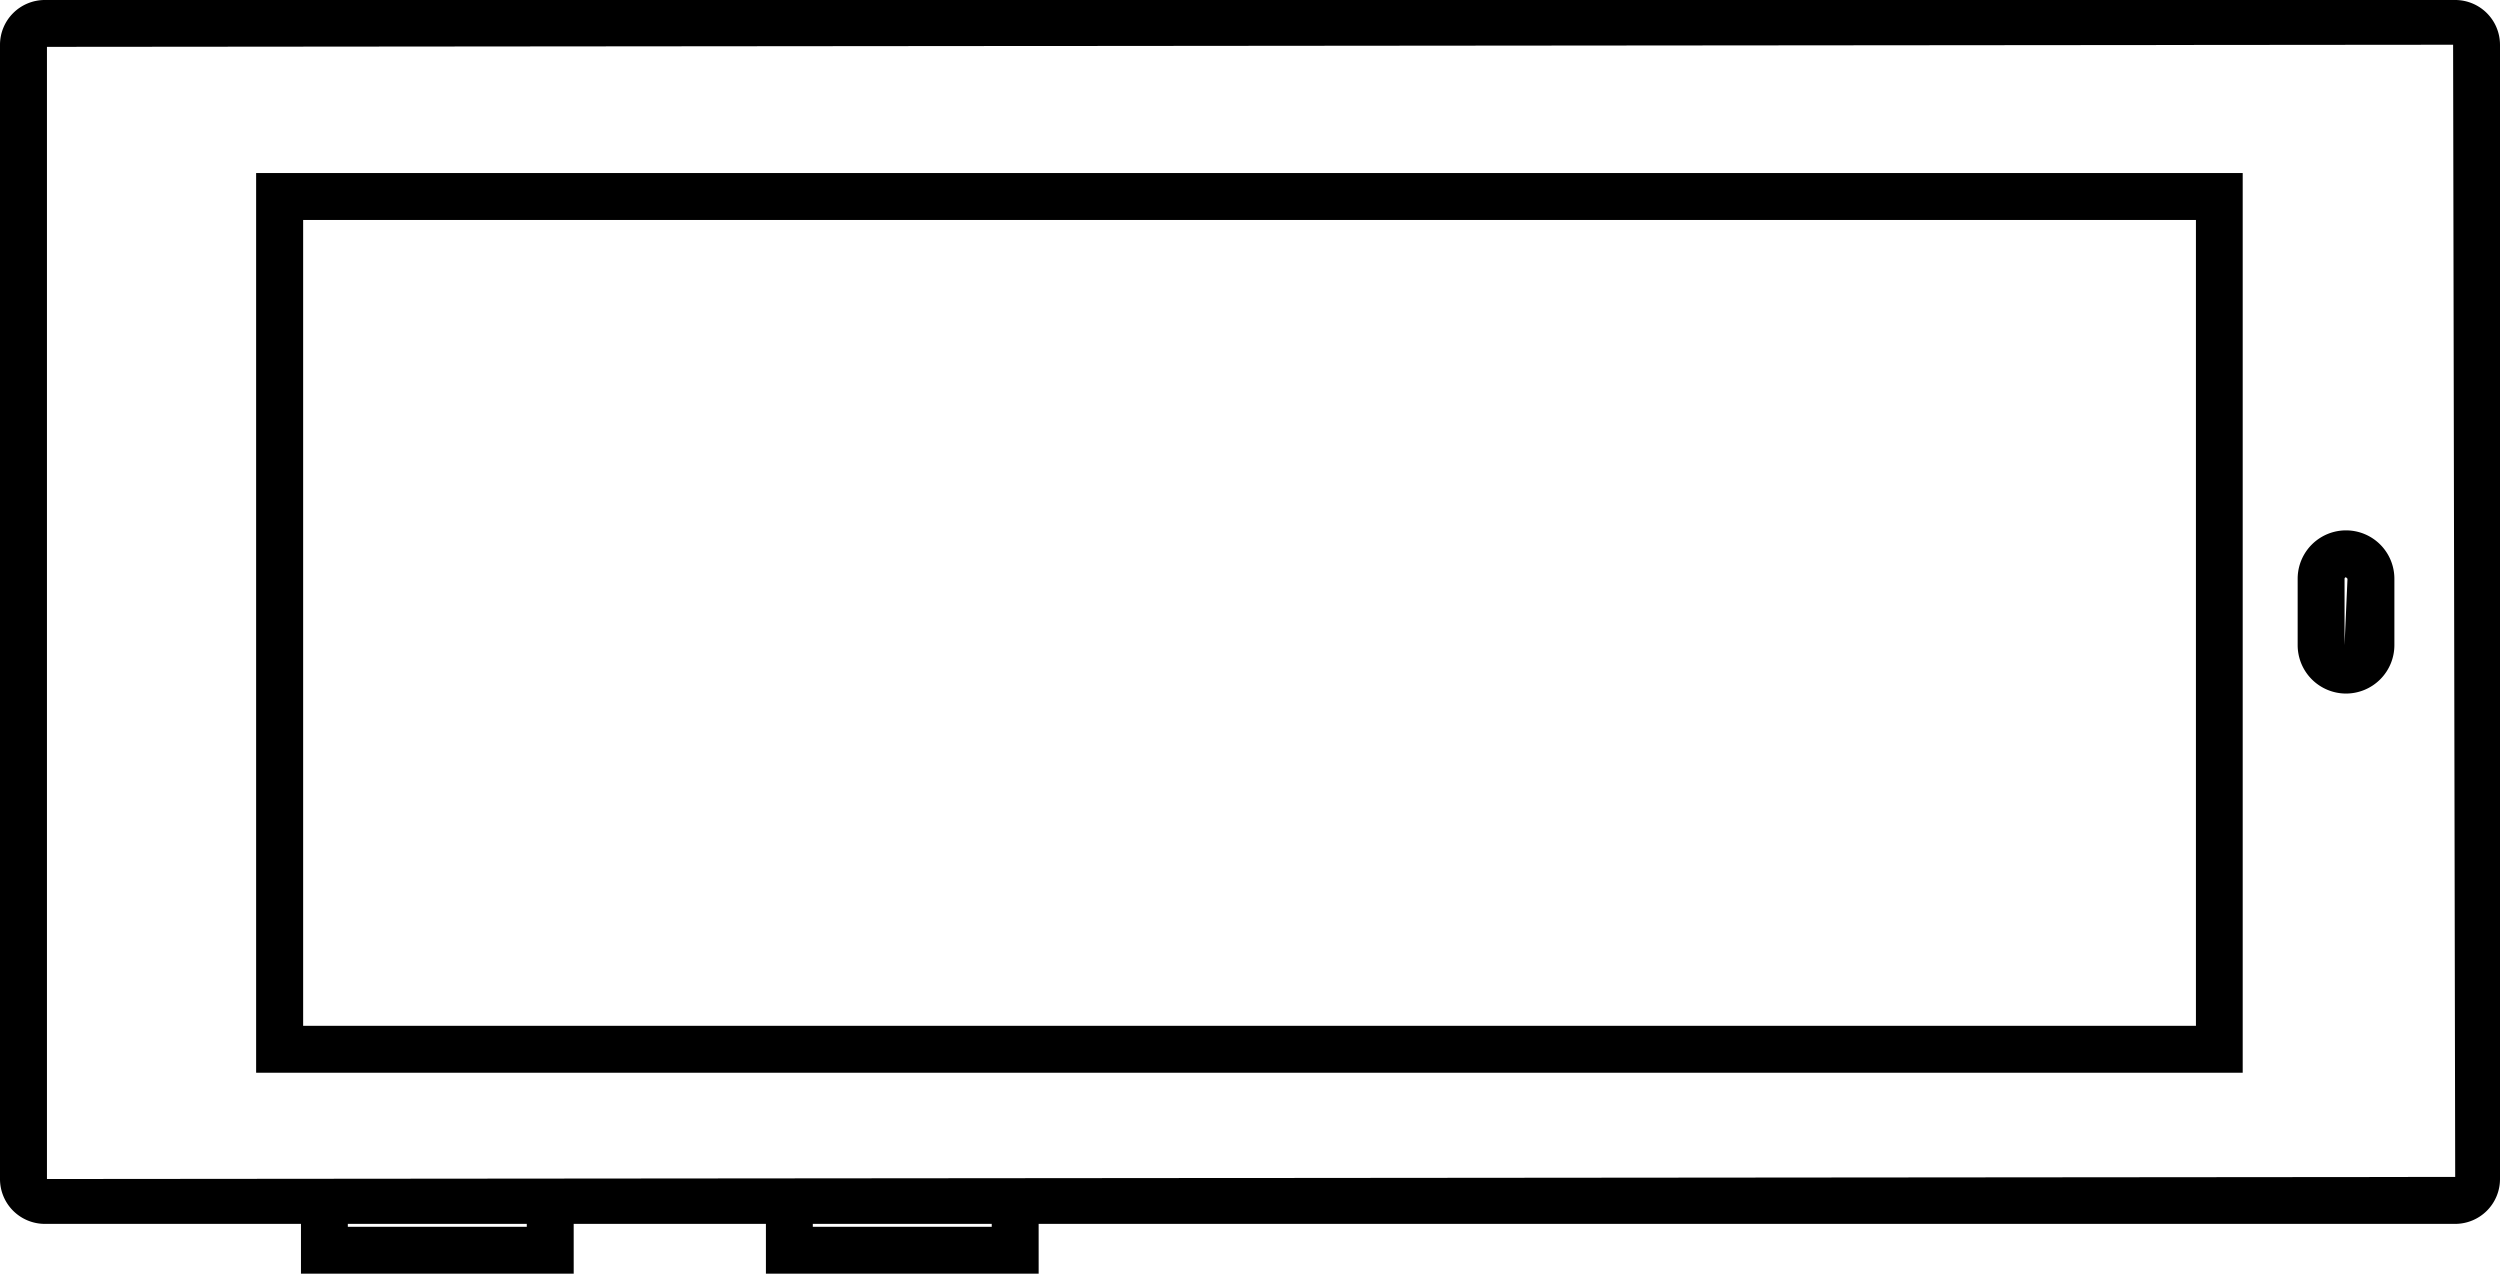
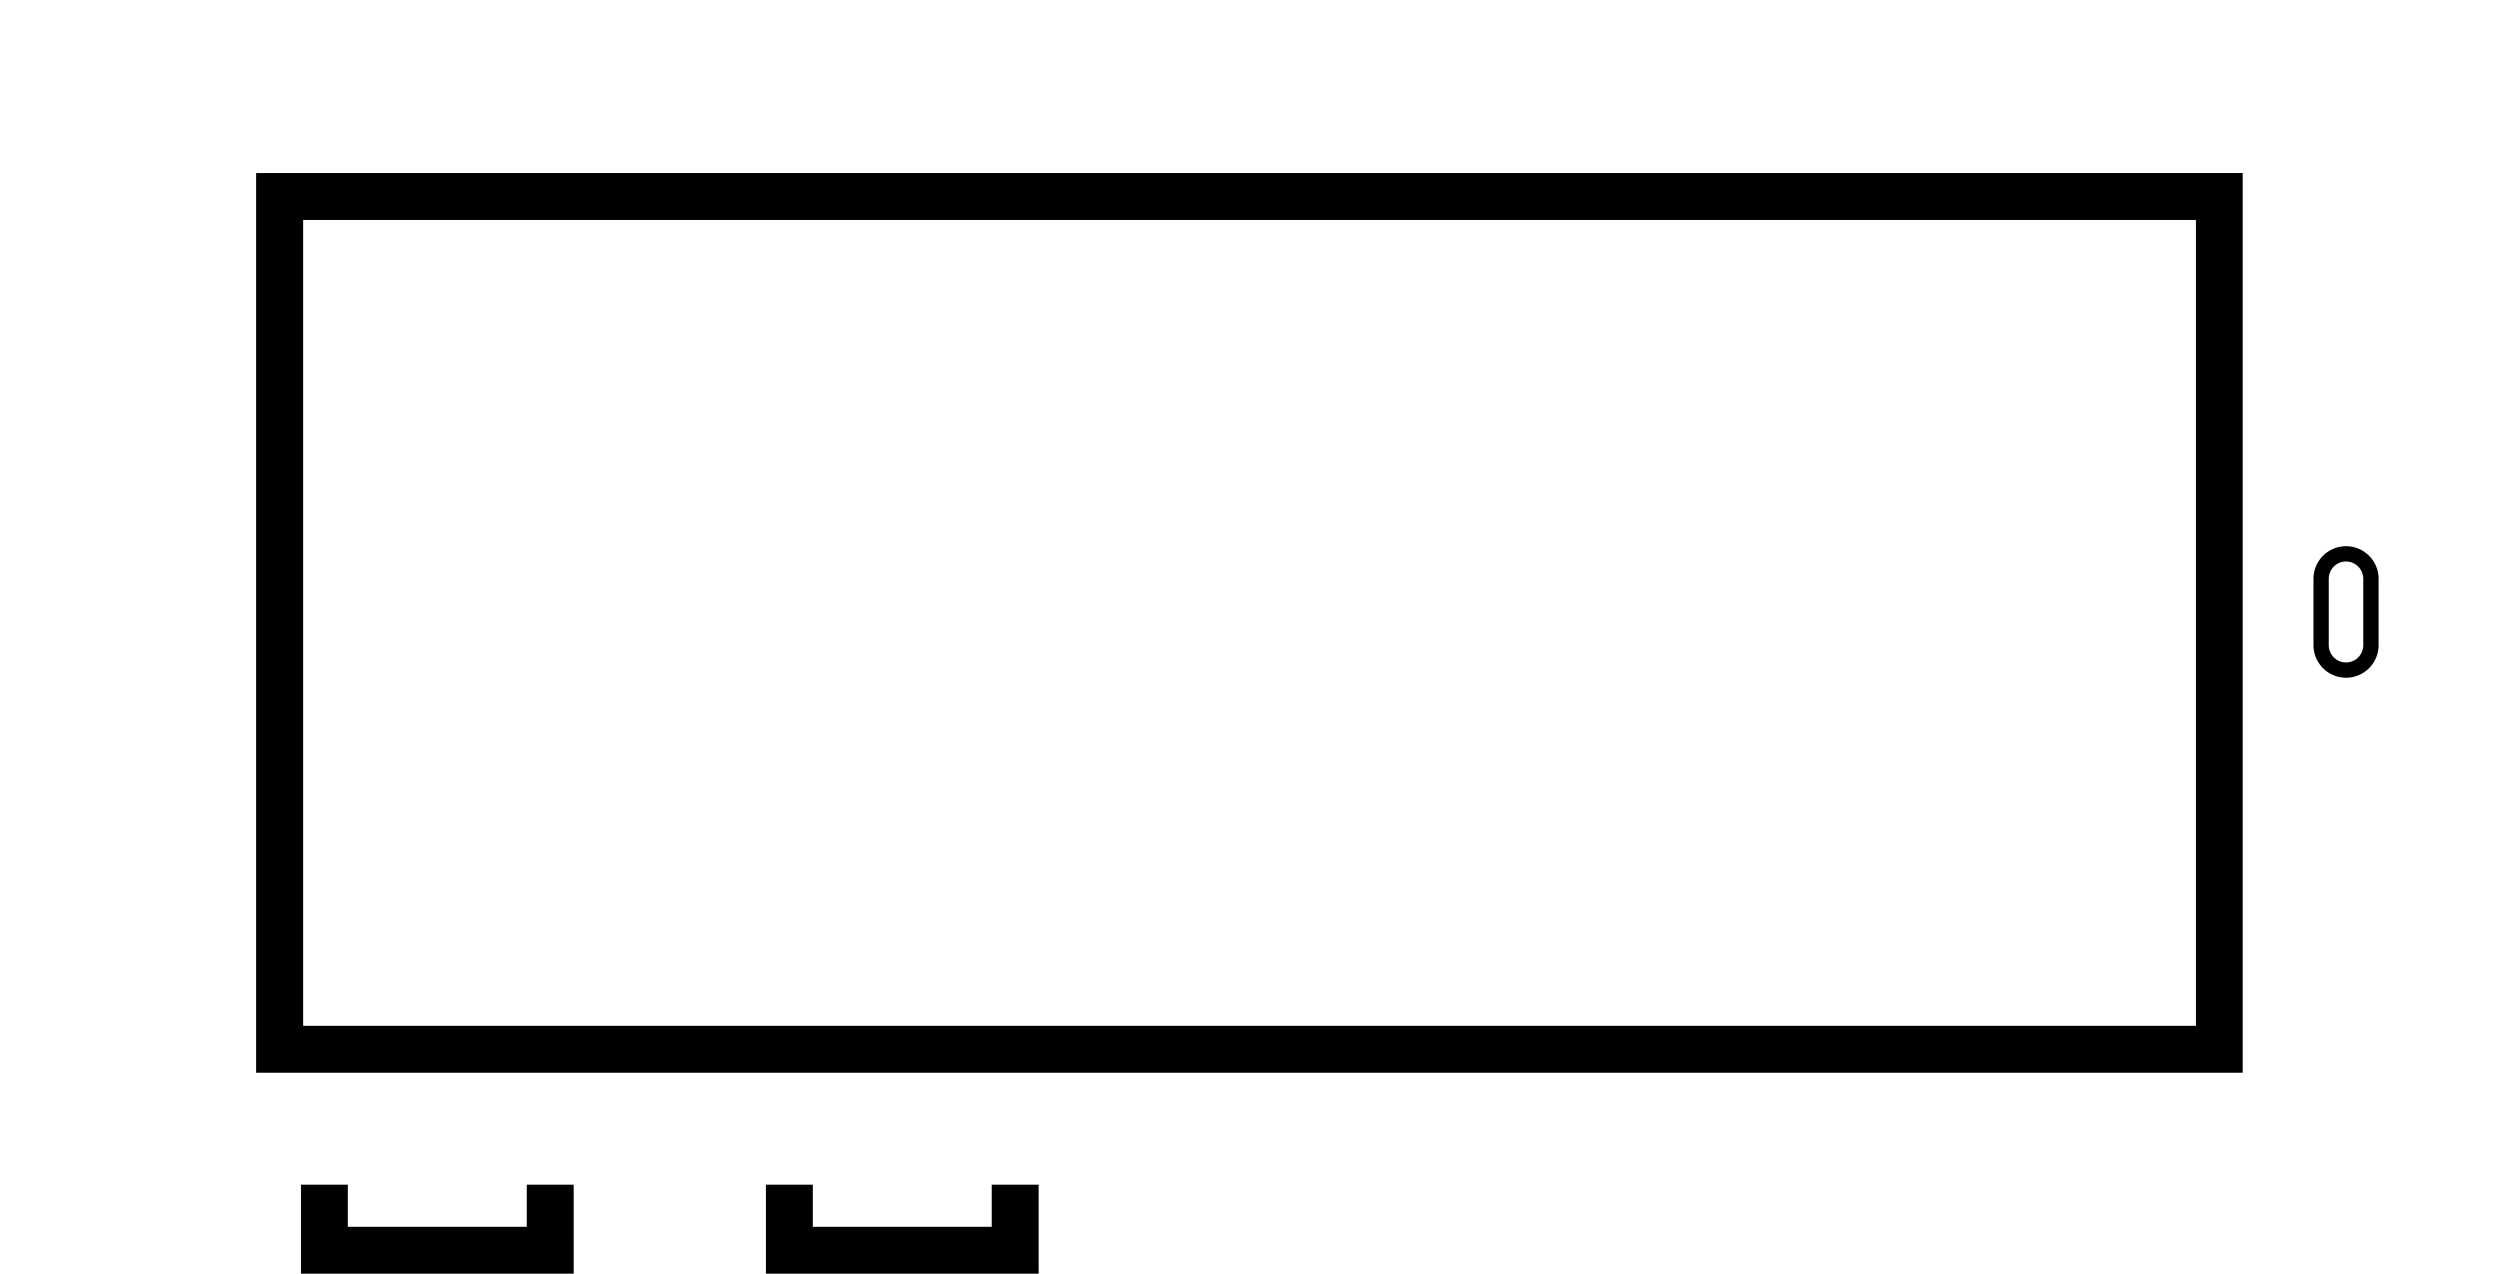
<svg xmlns="http://www.w3.org/2000/svg" width="79.013" height="40.255" viewBox="0 0 79.013 40.255">
  <g transform="translate(0 0)">
    <g transform="translate(0 0)">
      <g transform="translate(72.618 16.763)">
        <path d="M7007.246,9795.468a1.03,1.03,0,0,1-1.028-1.028v-2.1a1.029,1.029,0,1,1,2.058,0v2.1A1.03,1.03,0,0,1,7007.246,9795.468Zm0-3.674a.546.546,0,0,0-.545.546v2.1a.545.545,0,0,0,1.09,0v-2.1A.546.546,0,0,0,7007.246,9791.794Z" transform="translate(-7005.718 -9790.811)" />
-         <path d="M7007.245,9795.968a1.531,1.531,0,0,1-1.528-1.529v-2.1a1.528,1.528,0,1,1,3.057,0v2.1A1.531,1.531,0,0,1,7007.245,9795.968Zm0-3.675a.048.048,0,0,0-.046.047v2.1l.093-2.1Z" transform="translate(-7005.717 -9790.811)" />
      </g>
      <g transform="translate(9.512 37.441)">
        <path d="M6950.665,9813.826h-7.621v-1.815h.483v1.333h6.655v-1.333h.483Z" transform="translate(-6942.544 -9811.511)" />
        <path d="M6951.164,9814.325h-8.62v-2.814h1.481v1.333h5.656v-1.333h1.482Z" transform="translate(-6942.544 -9811.511)" />
      </g>
      <g transform="translate(24.207 37.441)">
-         <path d="M6965.376,9813.826h-7.62v-1.815h.482v1.333h6.654v-1.333h.483Z" transform="translate(-6957.256 -9811.511)" />
        <path d="M6965.875,9814.325h-8.62v-2.814h1.482v1.333h5.655v-1.333h1.482Z" transform="translate(-6957.255 -9811.511)" />
      </g>
-       <path d="M7010.619,9812.213h-76.18a.917.917,0,0,1-.916-.916v-35.85a.917.917,0,0,1,.916-.916h76.18a.918.918,0,0,1,.917.916v35.85A.918.918,0,0,1,7010.619,9812.213Zm-76.18-37.2a.435.435,0,0,0-.432.435v35.85a.432.432,0,0,0,.432.432h76.18a.432.432,0,0,0,.434-.432v-35.85a.435.435,0,0,0-.434-.435Z" transform="translate(-6933.022 -9774.03)" />
-       <path d="M7010.619,9812.711h-76.182a1.417,1.417,0,0,1-1.415-1.416v-35.85a1.417,1.417,0,0,1,1.415-1.415h76.182a1.417,1.417,0,0,1,1.416,1.415v35.85A1.417,1.417,0,0,1,7010.619,9812.711Zm-76.113-37.2v35.782l76.113-.066-.066-35.783Z" transform="translate(-6933.022 -9774.03)" />
      <g transform="translate(8.095 5.47)">
        <path d="M7003.411,9807.439h-61.786v-27.434h61.786Zm-61.3-.481h60.82V9780.49h-60.82Z" transform="translate(-6941.126 -9779.506)" />
        <path d="M7003.911,9807.94h-62.786v-28.435h62.786Zm-61.3-1.483h59.822v-25.469h-59.822Z" transform="translate(-6941.125 -9779.506)" />
      </g>
    </g>
  </g>
</svg>